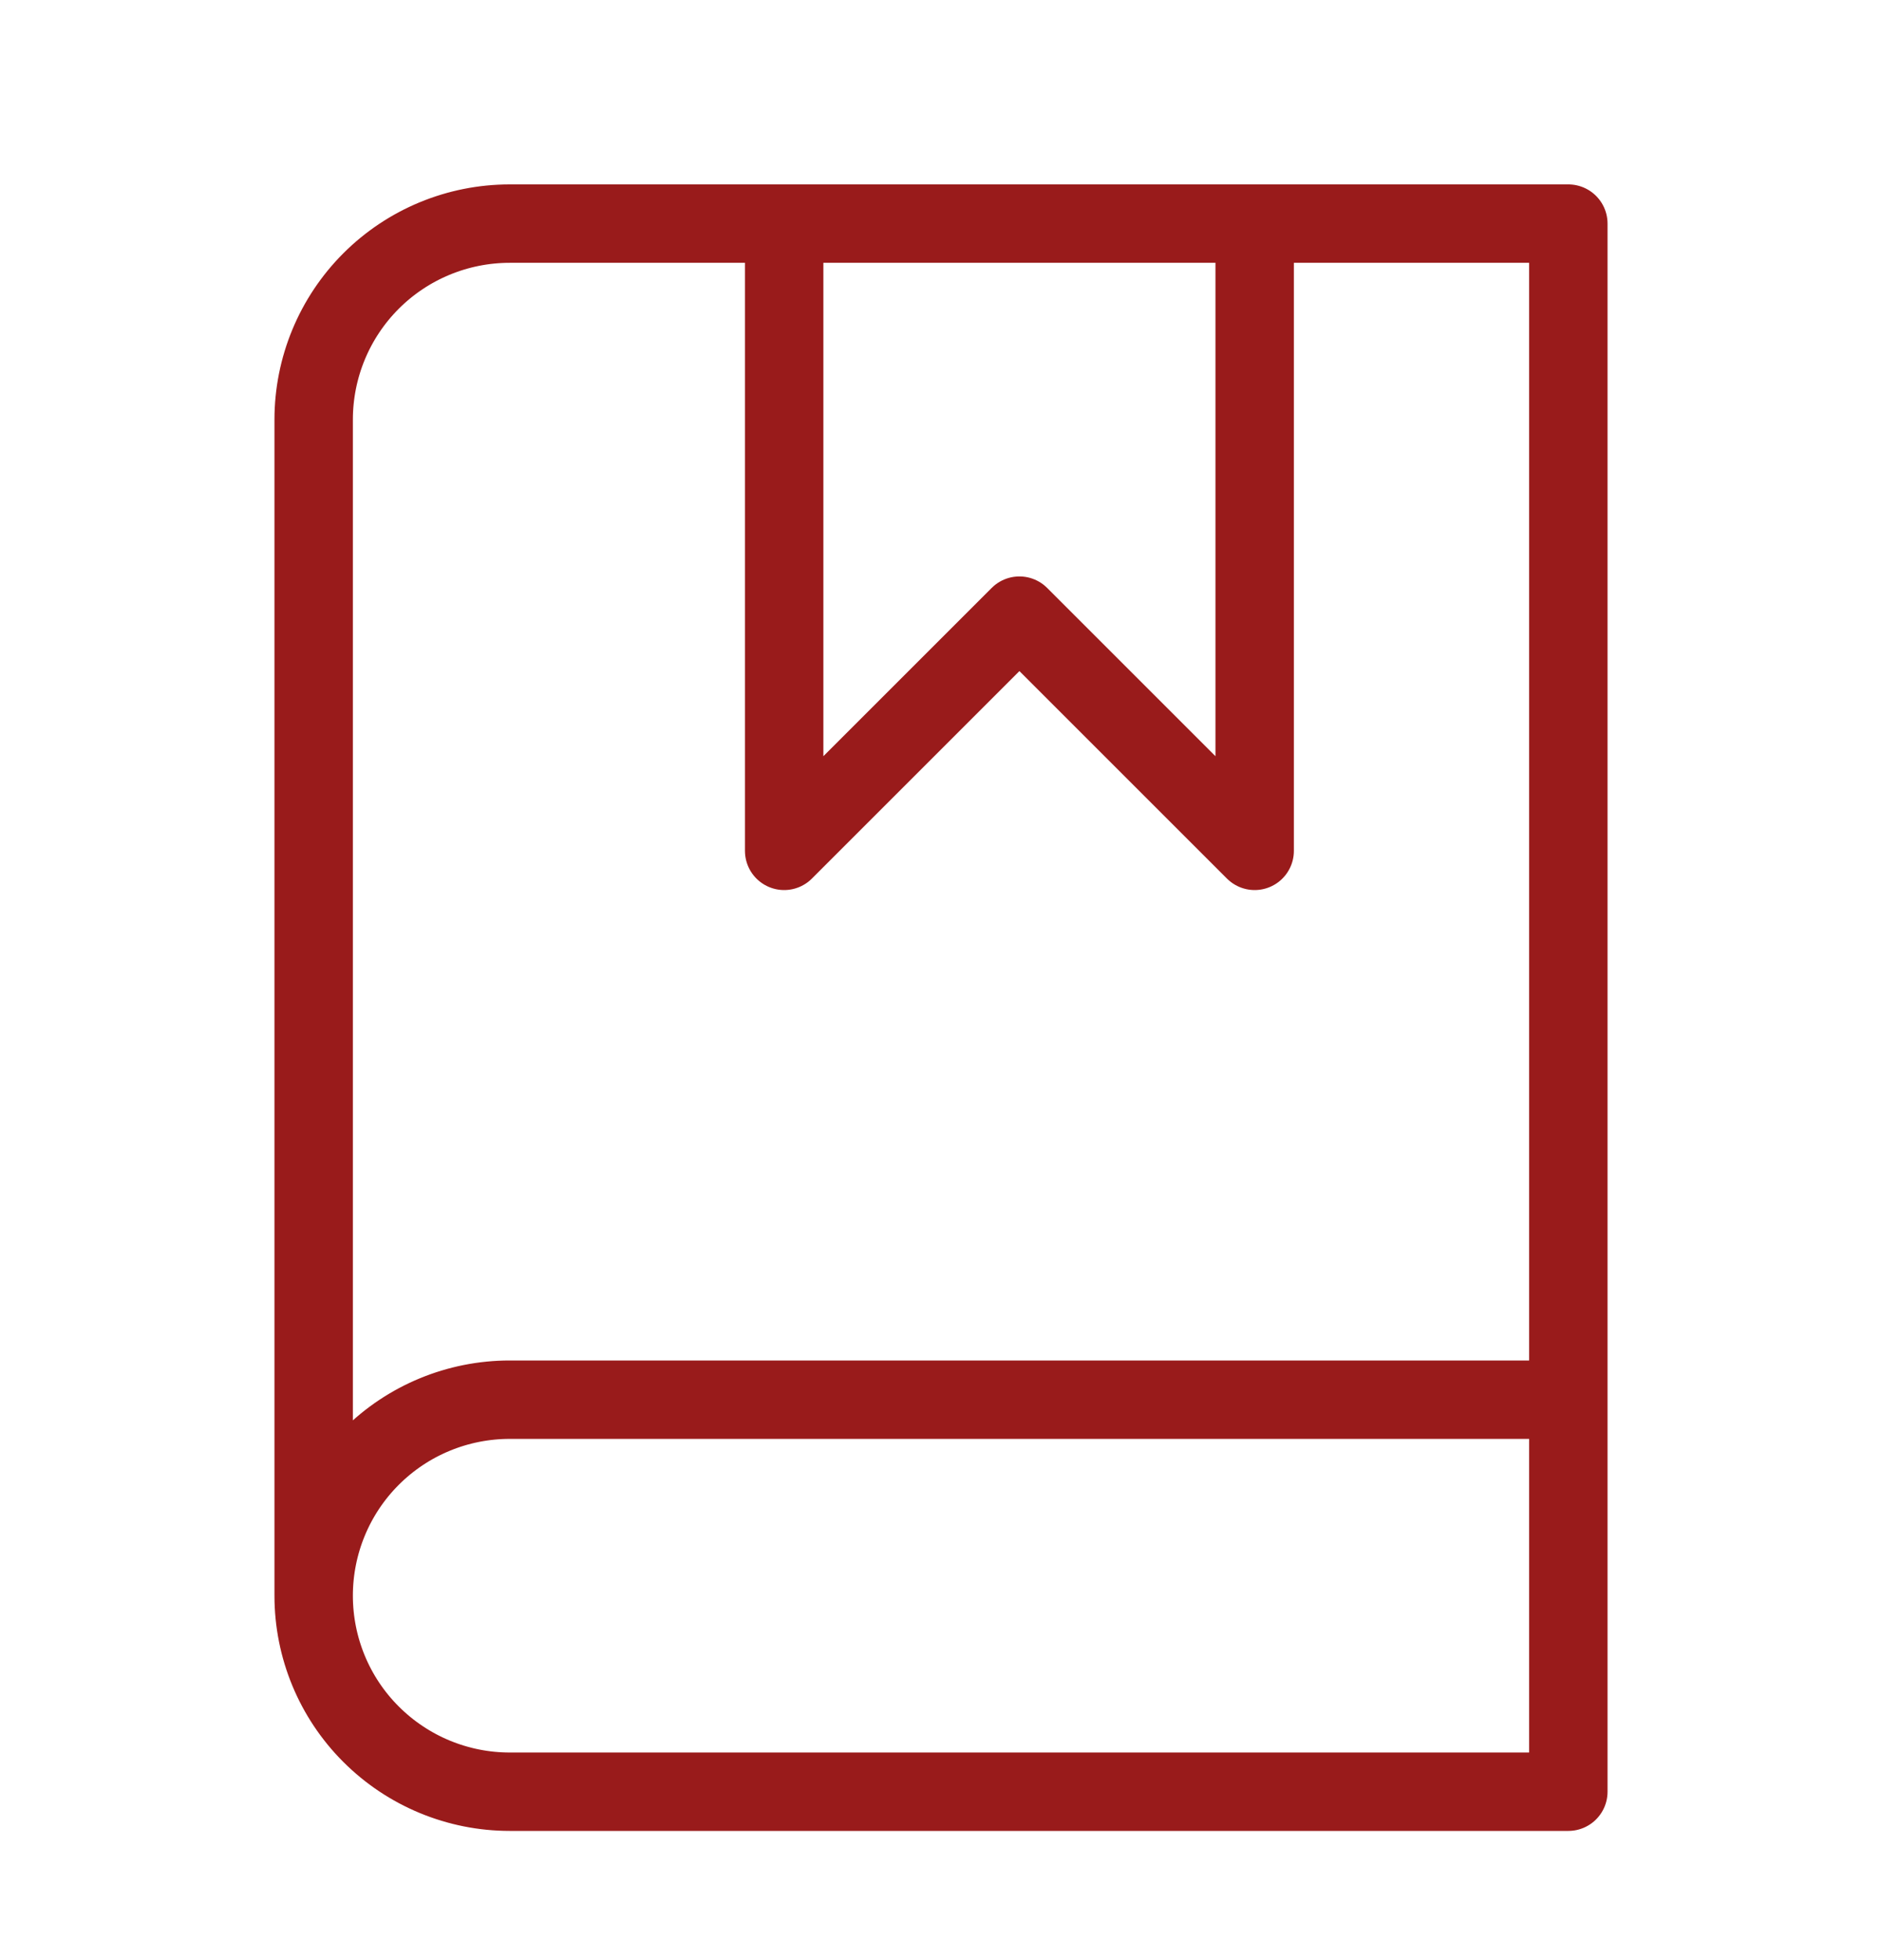
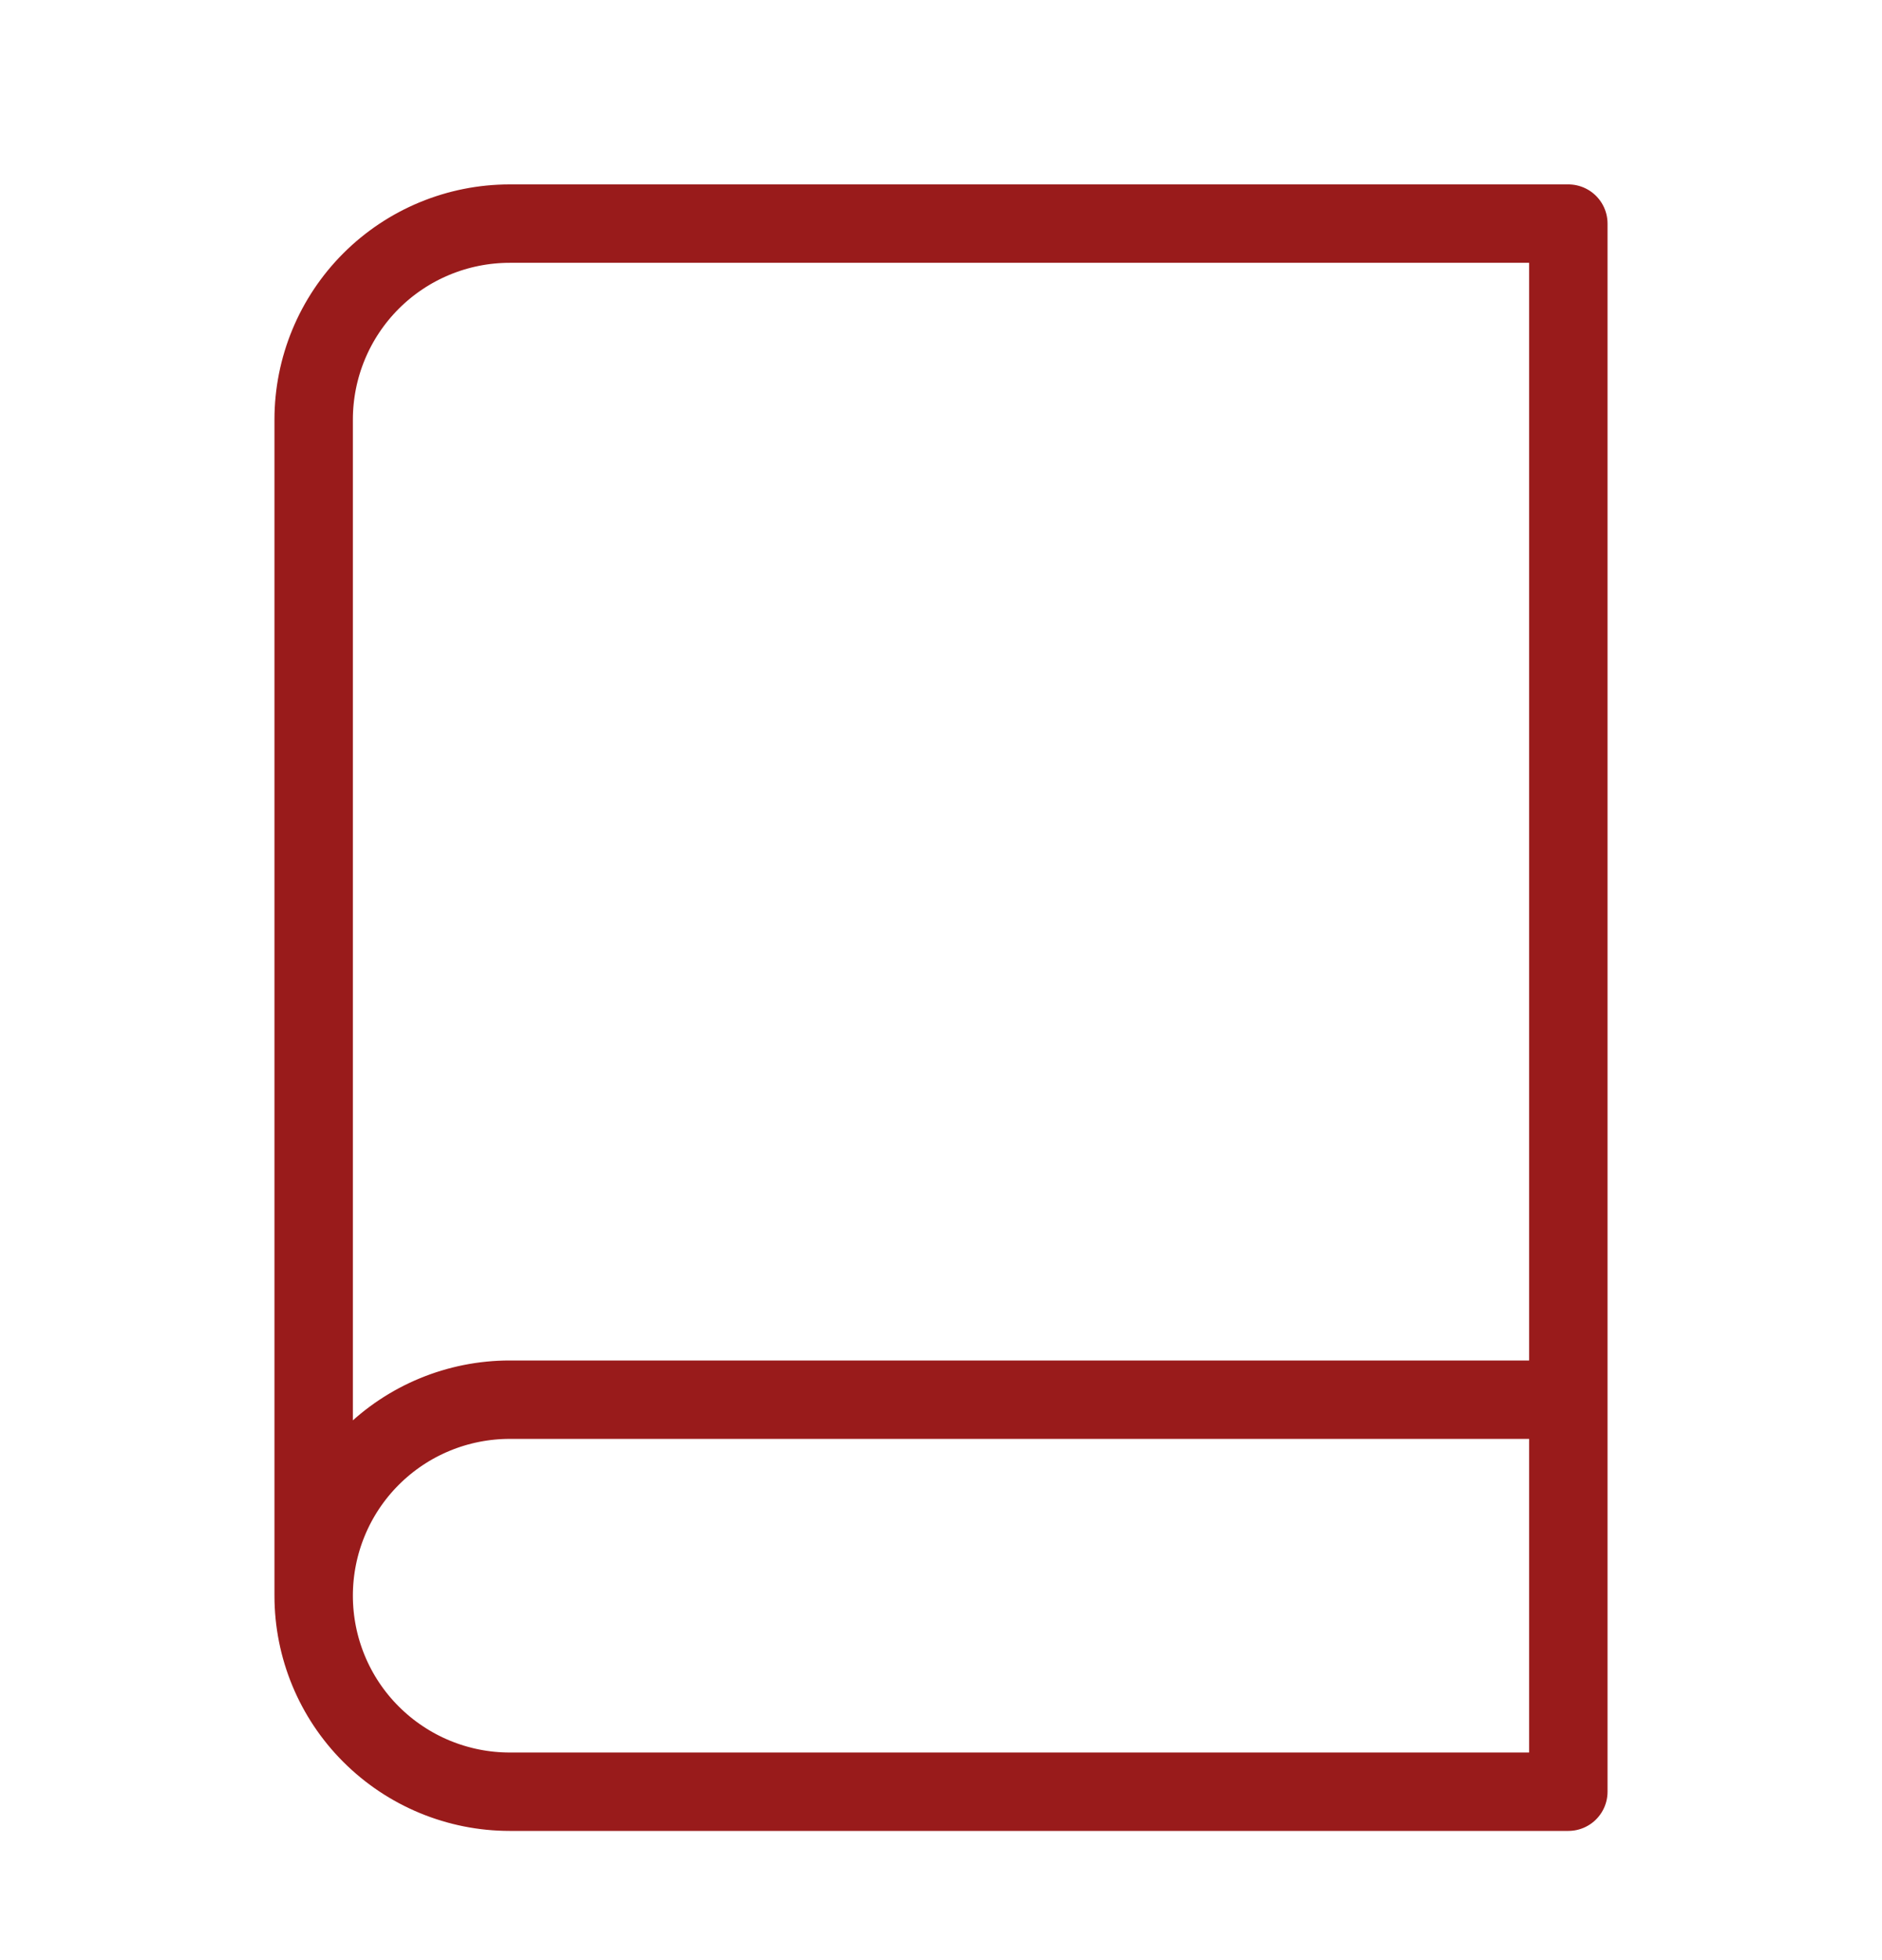
<svg xmlns="http://www.w3.org/2000/svg" width="24" height="25" viewBox="0 0 24 25" fill="none">
  <path d="M4 20.352V5.352C4 4.689 4.263 4.053 4.732 3.584C5.201 3.115 5.837 2.852 6.5 2.852H20V22.852H6.5C5.837 22.852 5.201 22.588 4.732 22.119C4.263 21.651 4 21.015 4 20.352ZM4 20.352C4 19.689 4.263 19.053 4.732 18.584C5.201 18.115 5.837 17.852 6.5 17.852H20" stroke="#991B1B" stroke-linecap="round" stroke-linejoin="round" />
-   <path d="M10 2.852V10.852L13 7.852L16 10.852V2.852" stroke="#991B1B" stroke-linecap="round" stroke-linejoin="round" />
</svg>